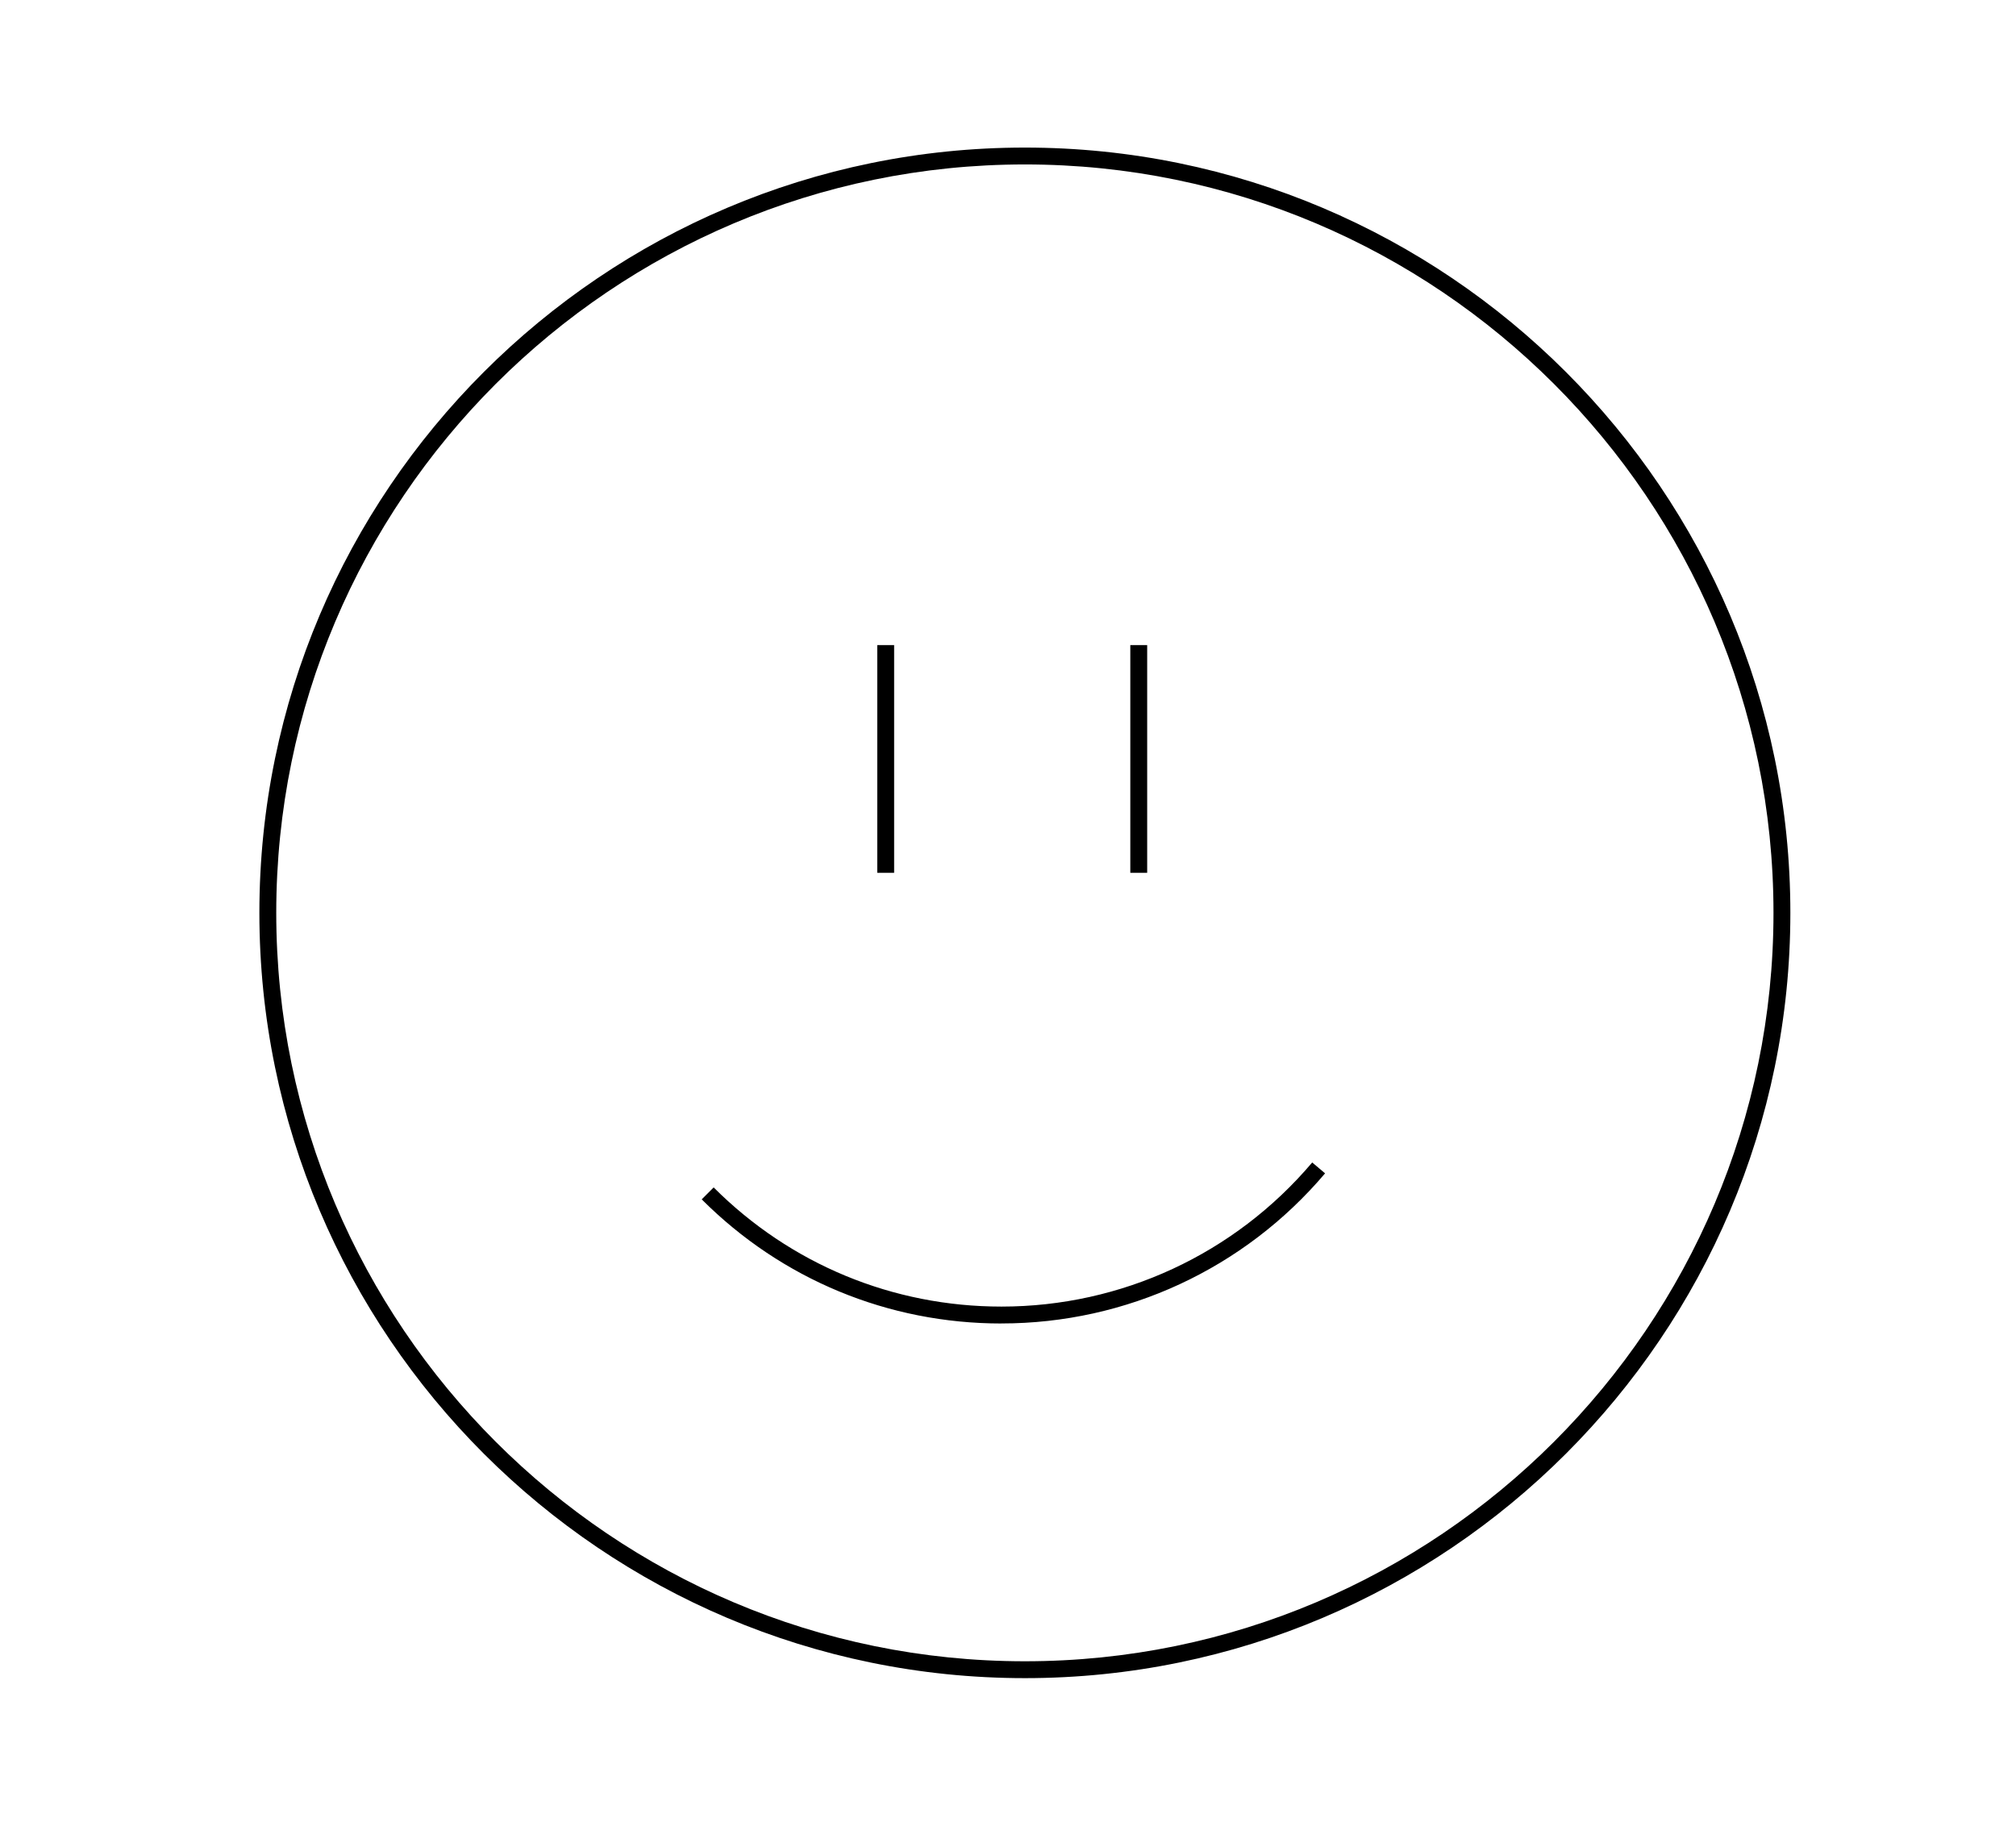
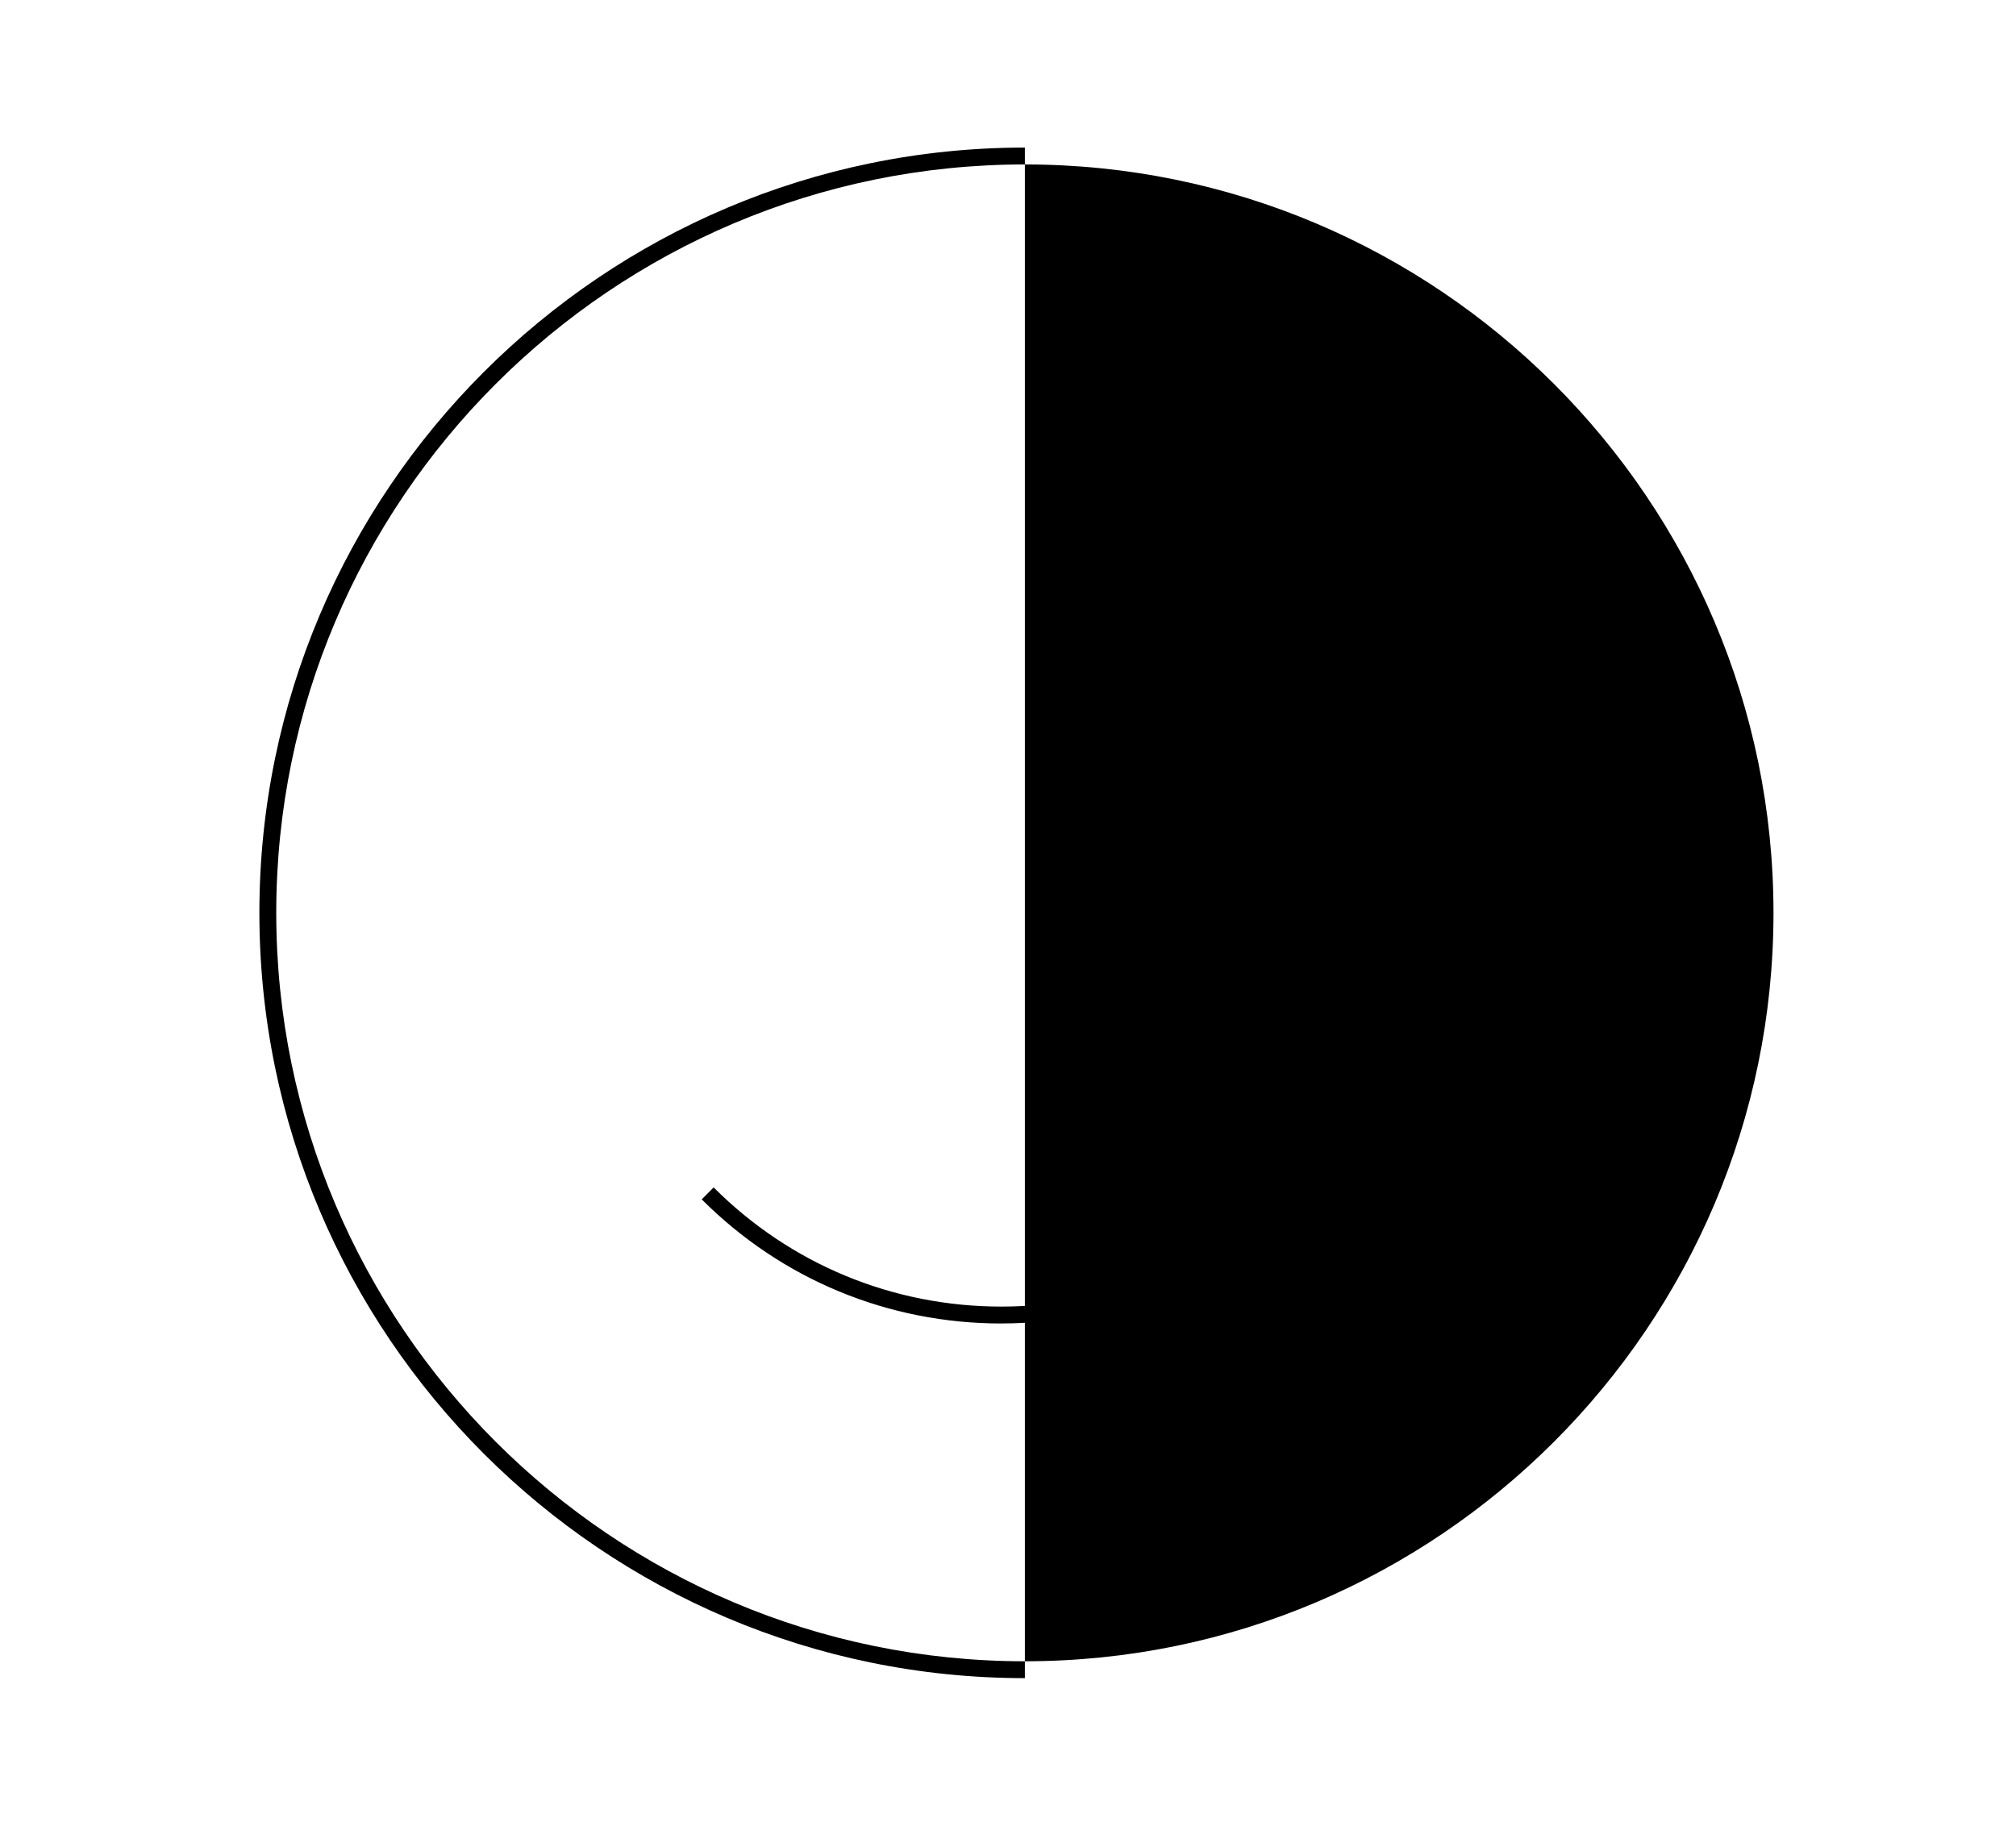
<svg xmlns="http://www.w3.org/2000/svg" id="a" viewBox="0 0 478 433">
-   <path d="M243,398c-100.08,0-181.5-81.42-181.5-181.5S142.92,35,243,35s181.5,81.42,181.5,181.5-81.42,181.5-181.5,181.5Zm0-359c-97.87,0-177.5,79.63-177.5,177.5s79.63,177.5,177.5,177.5,177.5-79.63,177.5-177.5S340.87,39,243,39Z" />
+   <path d="M243,398c-100.08,0-181.5-81.42-181.5-181.5S142.92,35,243,35Zm0-359c-97.87,0-177.5,79.63-177.5,177.5s79.63,177.5,177.5,177.5,177.5-79.63,177.5-177.5S340.87,39,243,39Z" />
  <path d="M237.44,313.89c-26.85,0-52.08-10.45-71.06-29.44l2.83-2.83c18.23,18.23,42.46,28.26,68.24,28.26,28.44,0,55.29-12.46,73.68-34.18l3.05,2.58c-19.15,22.62-47.12,35.6-76.74,35.6Z" />
-   <rect x="208" y="153" width="4" height="54" />
  <rect x="268" y="153" width="4" height="54" />
</svg>